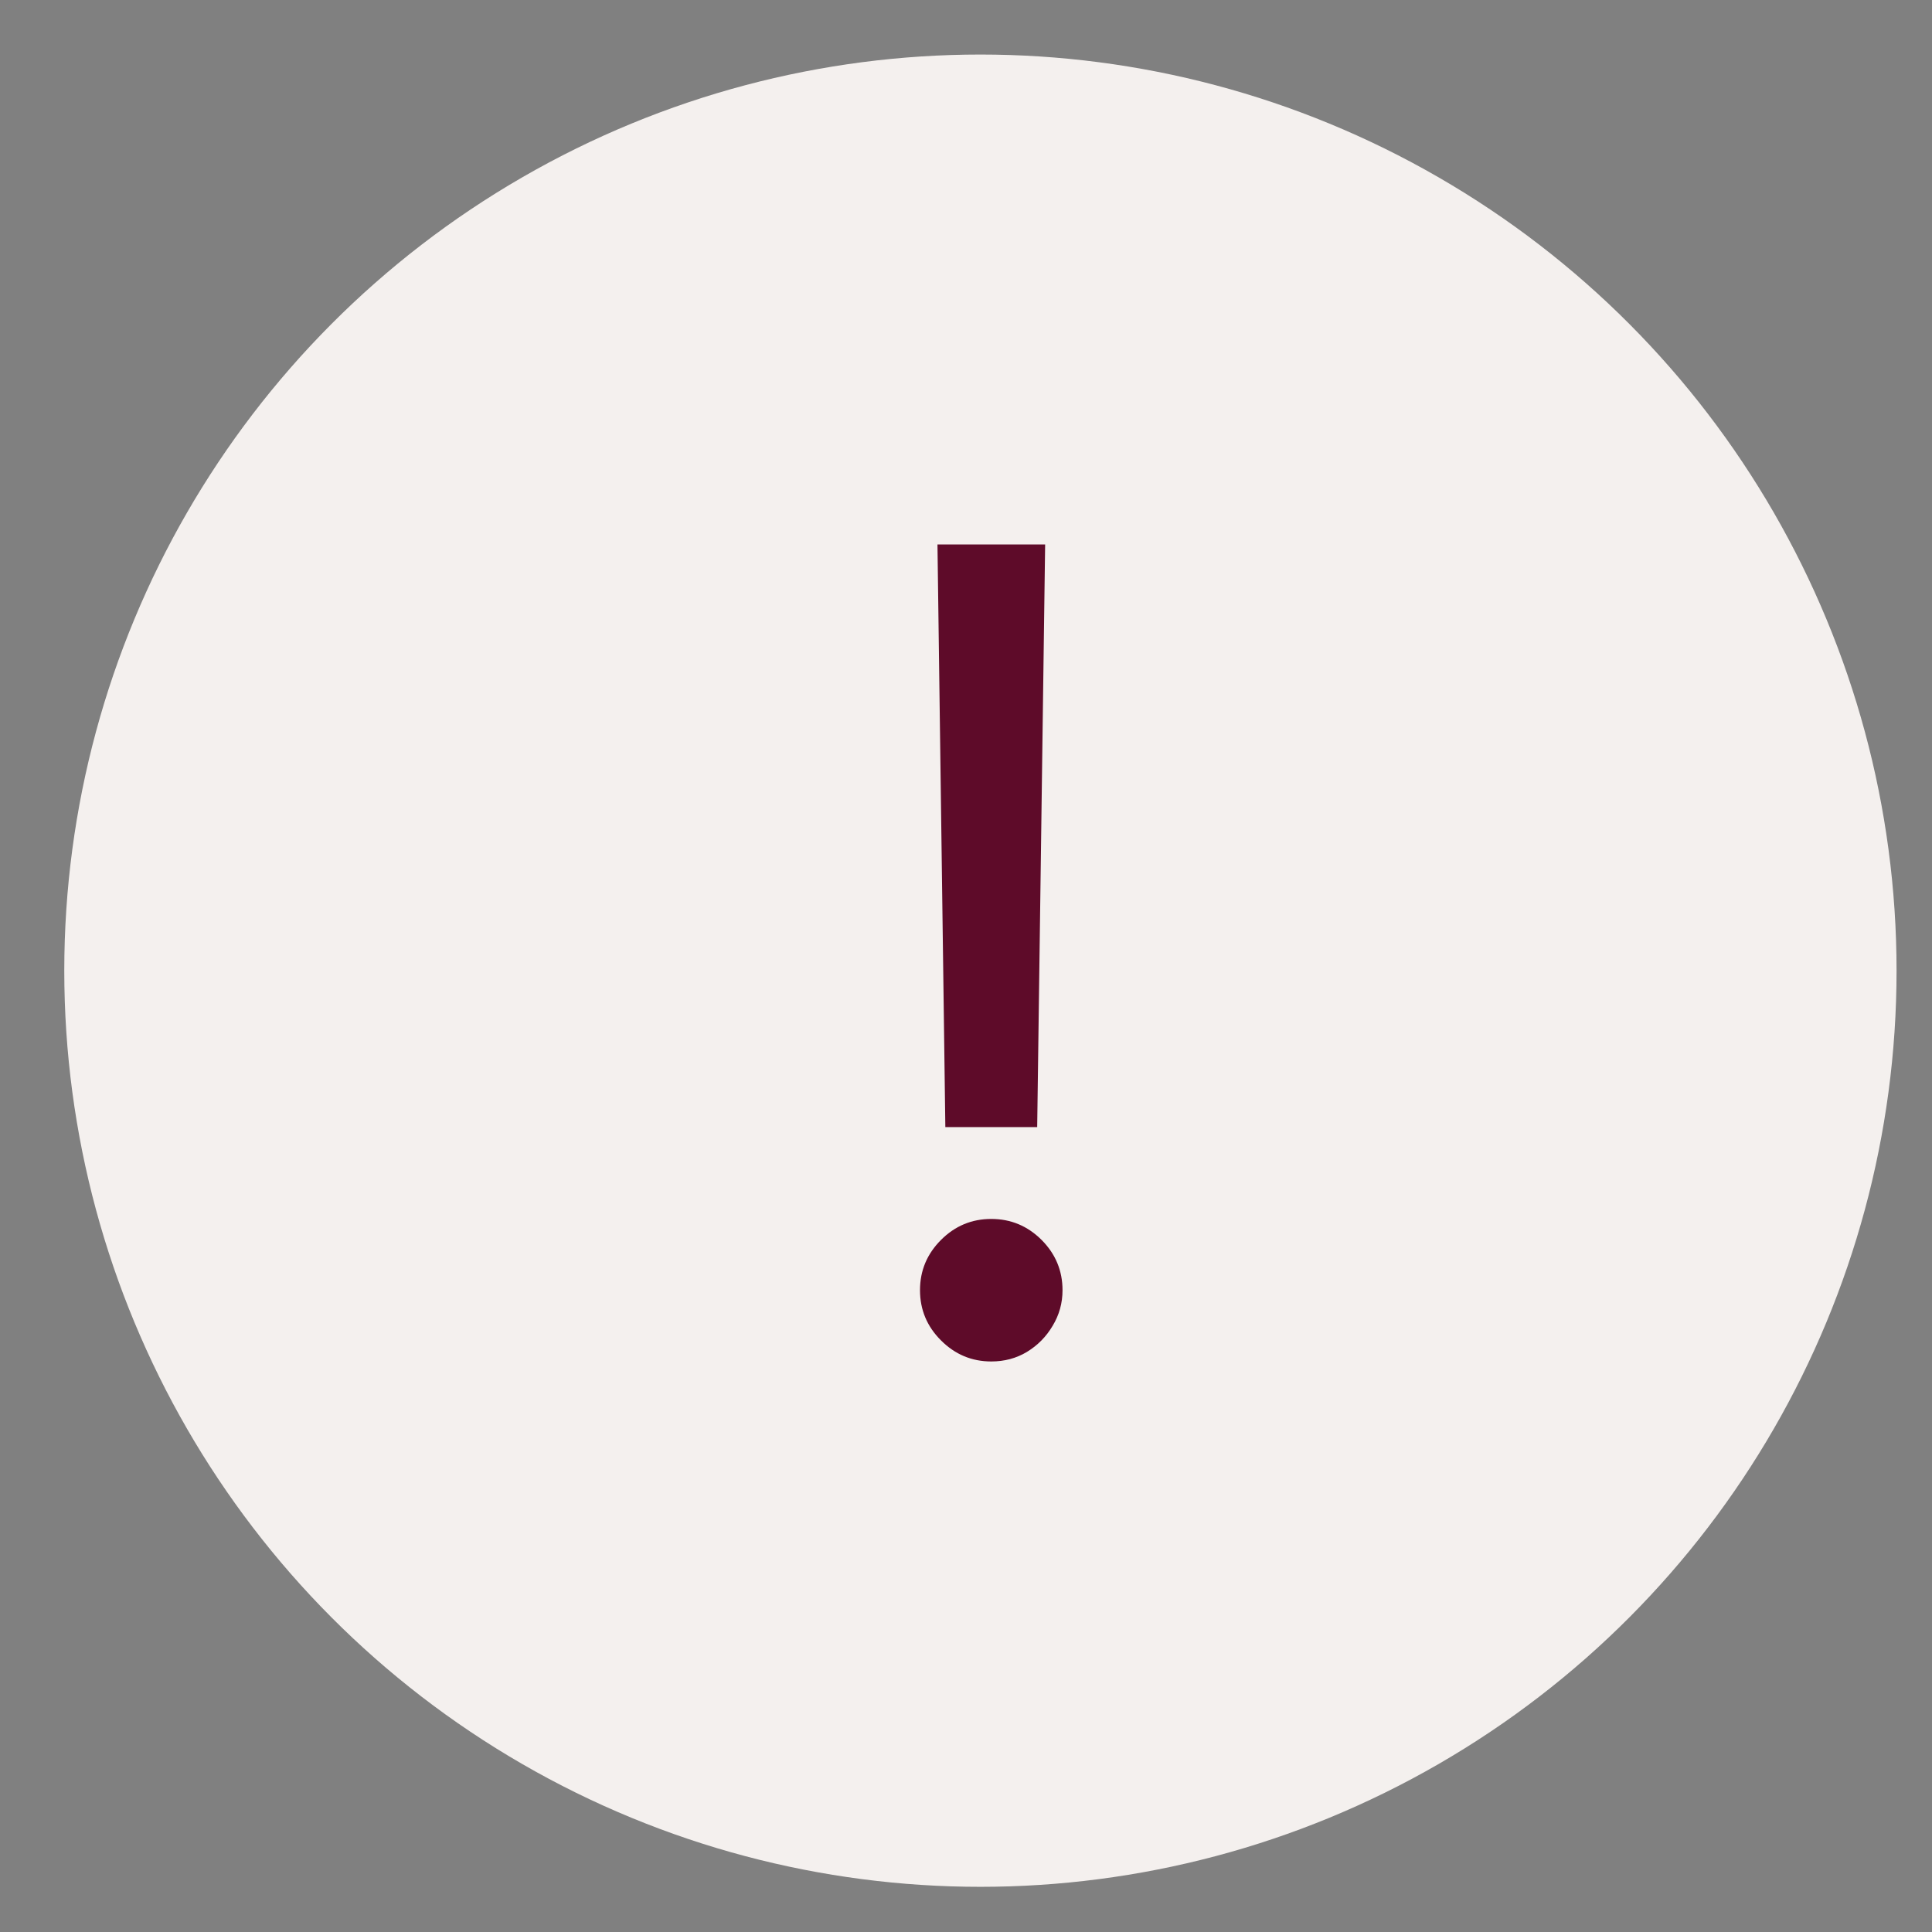
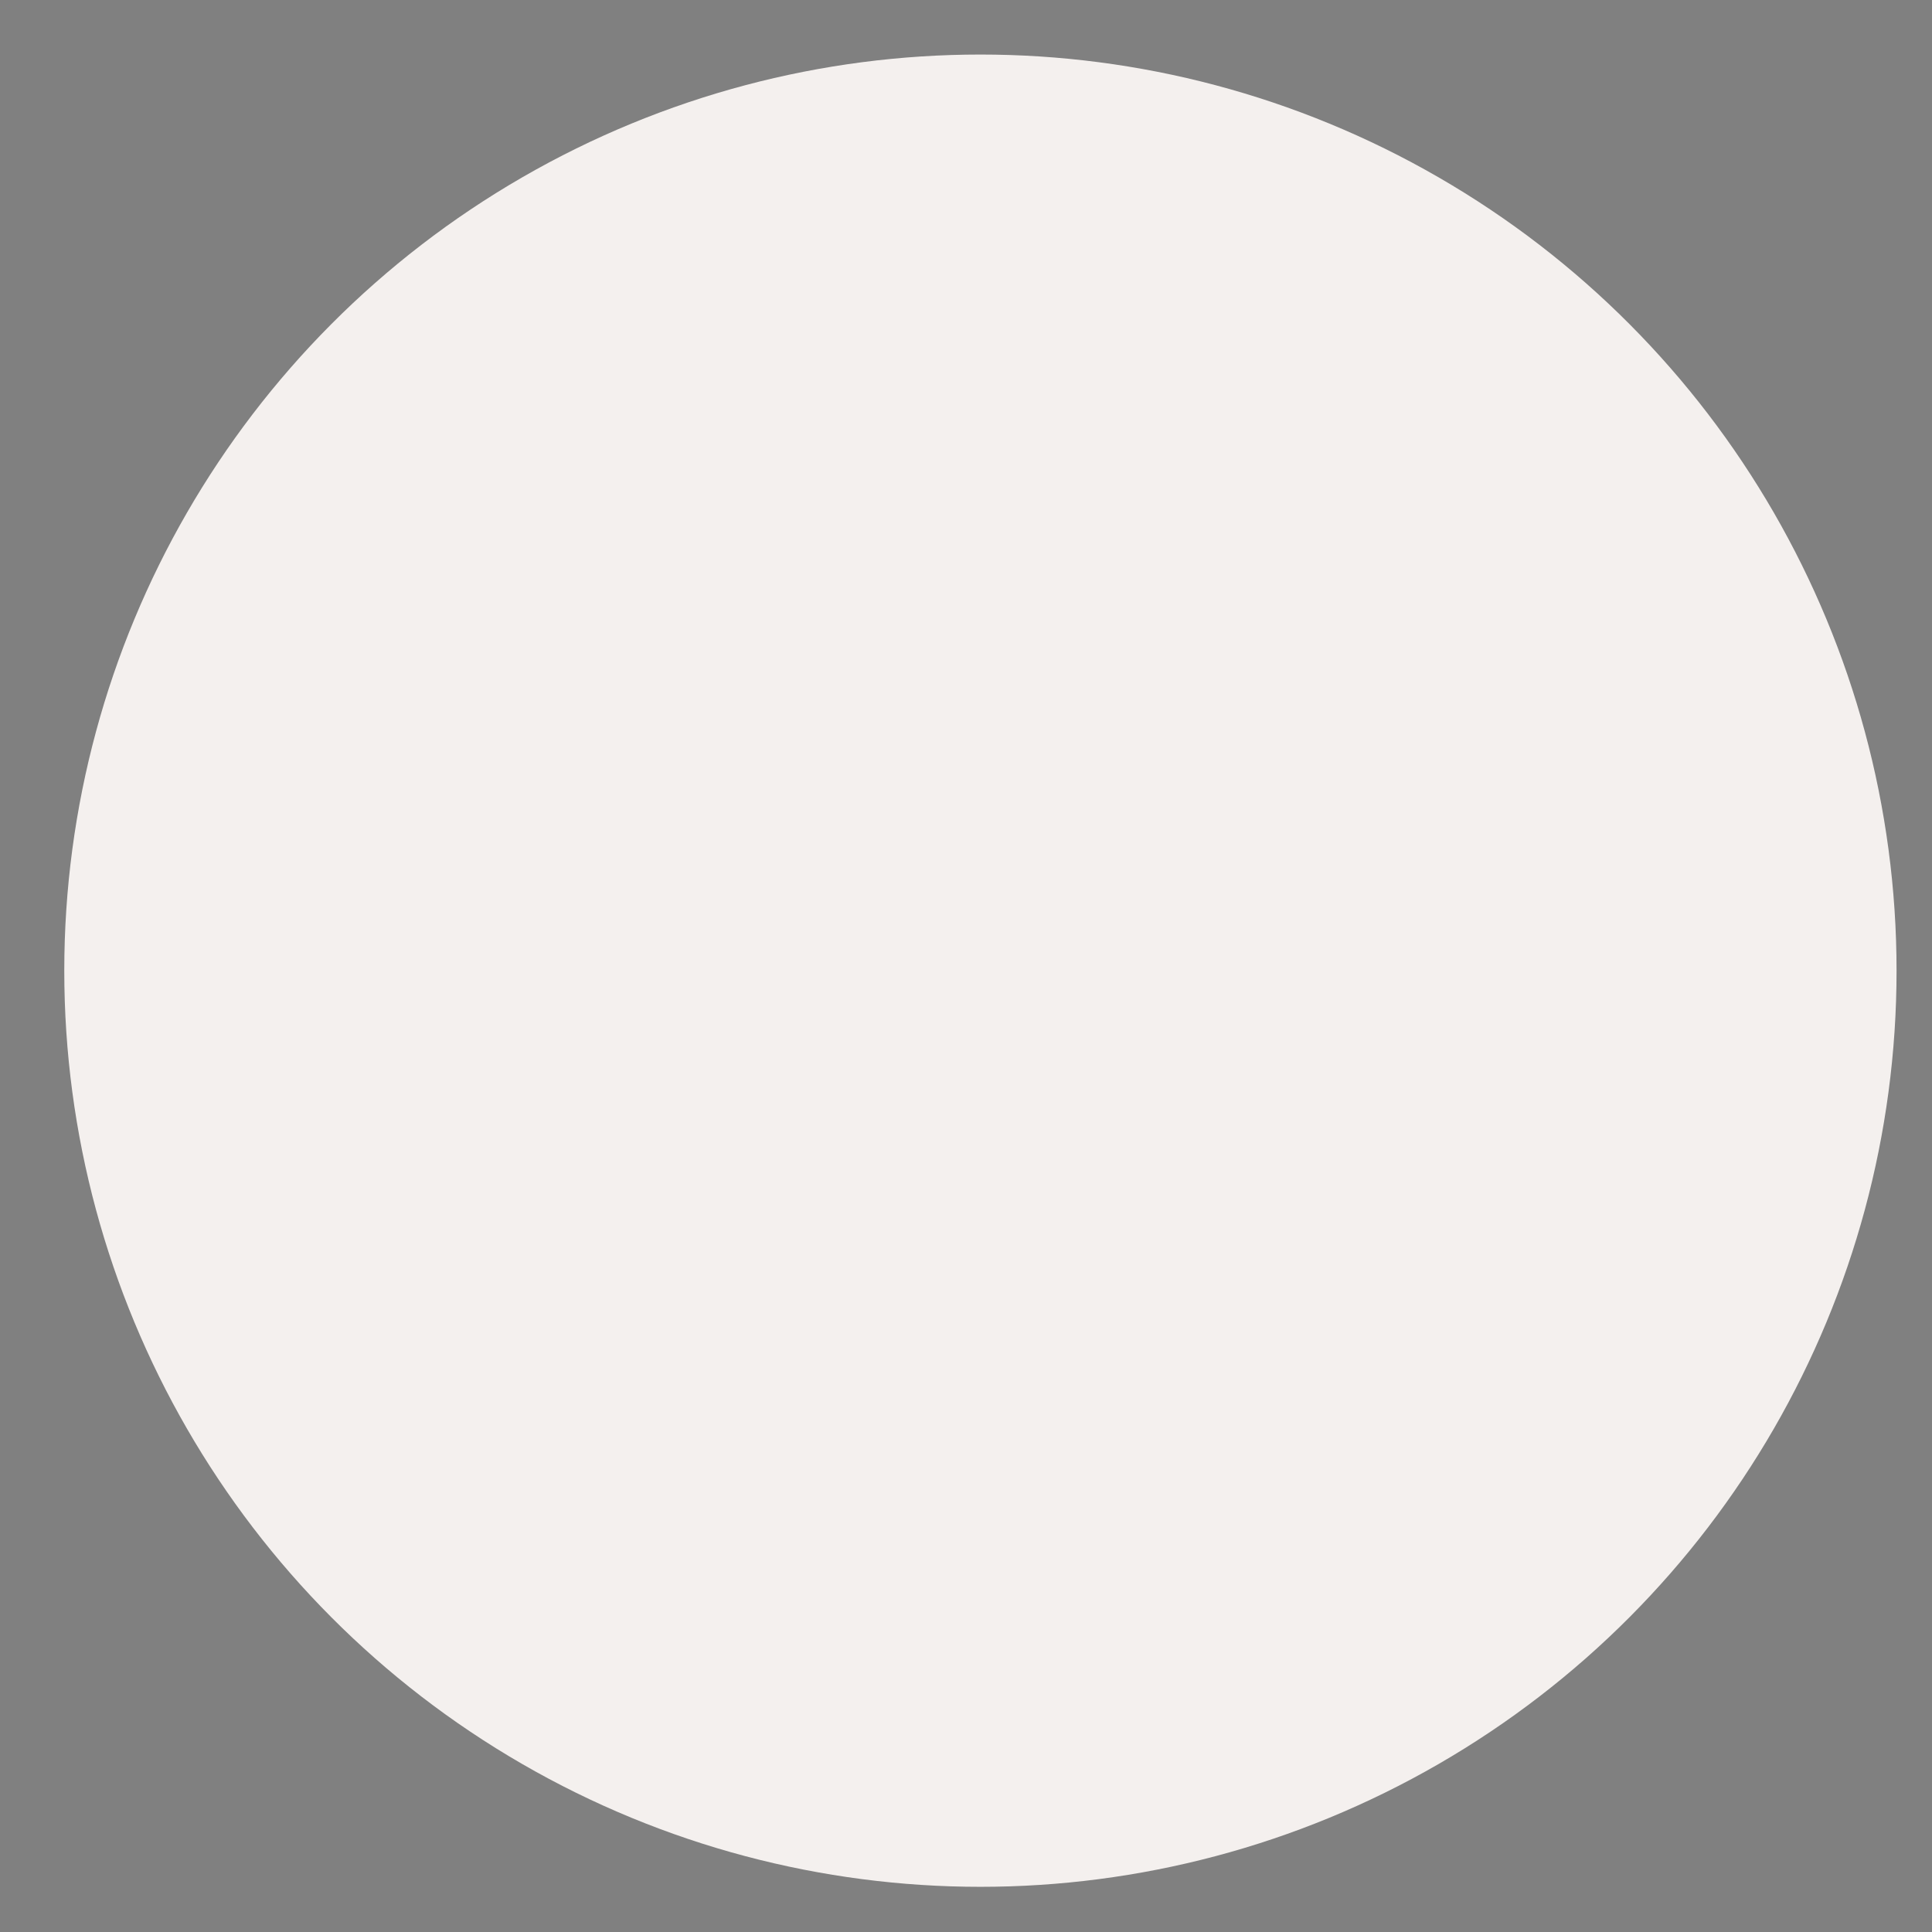
<svg xmlns="http://www.w3.org/2000/svg" width="26" height="26" viewBox="0 0 26 26" fill="none">
  <rect x="0" y="0" width="26" height="26" fill="#808080" stroke="none" />
  <circle cx="13.194" cy="13.063" r="12.329" fill="#F4F0EE" />
-   <path d="M14.065 7.327L13.958 15.168H12.722L12.616 7.327H14.065ZM13.34 18.322C13.077 18.322 12.852 18.227 12.664 18.039C12.475 17.851 12.381 17.625 12.381 17.363C12.381 17.1 12.475 16.875 12.664 16.686C12.852 16.498 13.077 16.404 13.34 16.404C13.603 16.404 13.828 16.498 14.017 16.686C14.205 16.875 14.299 17.1 14.299 17.363C14.299 17.537 14.254 17.697 14.166 17.842C14.08 17.988 13.965 18.105 13.819 18.194C13.677 18.279 13.518 18.322 13.34 18.322Z" fill="#5E0B29" />
</svg>